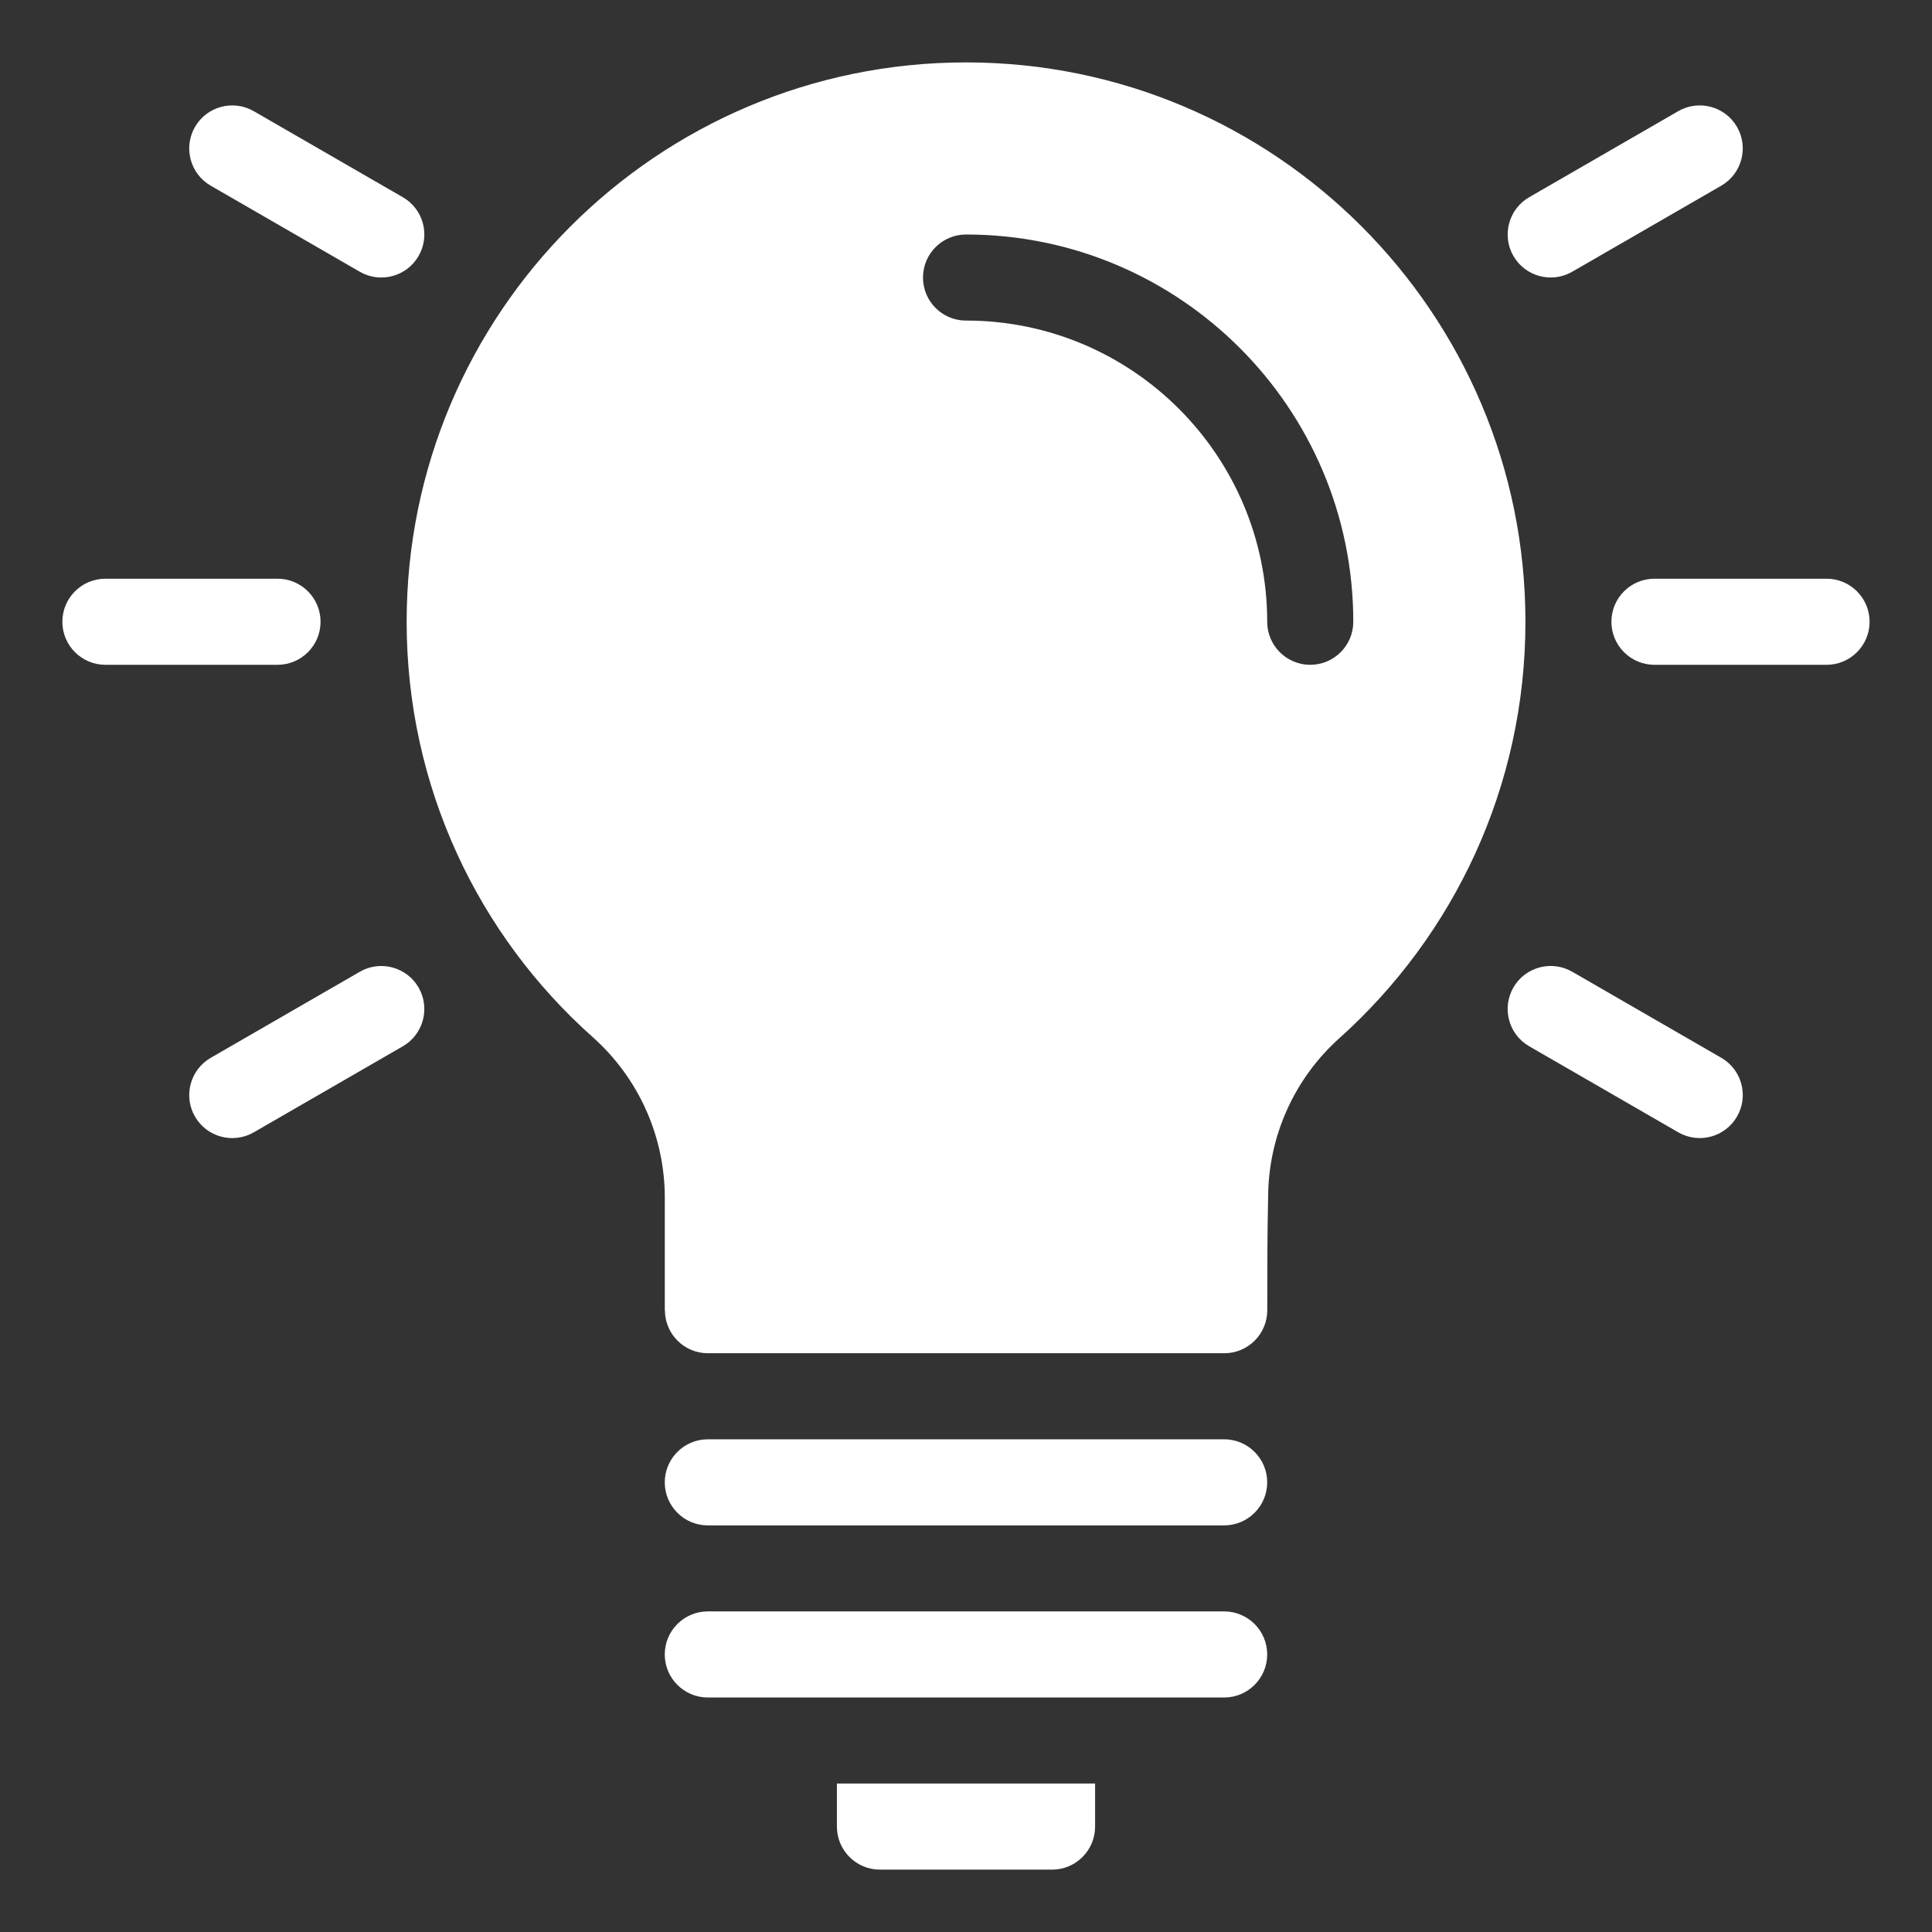
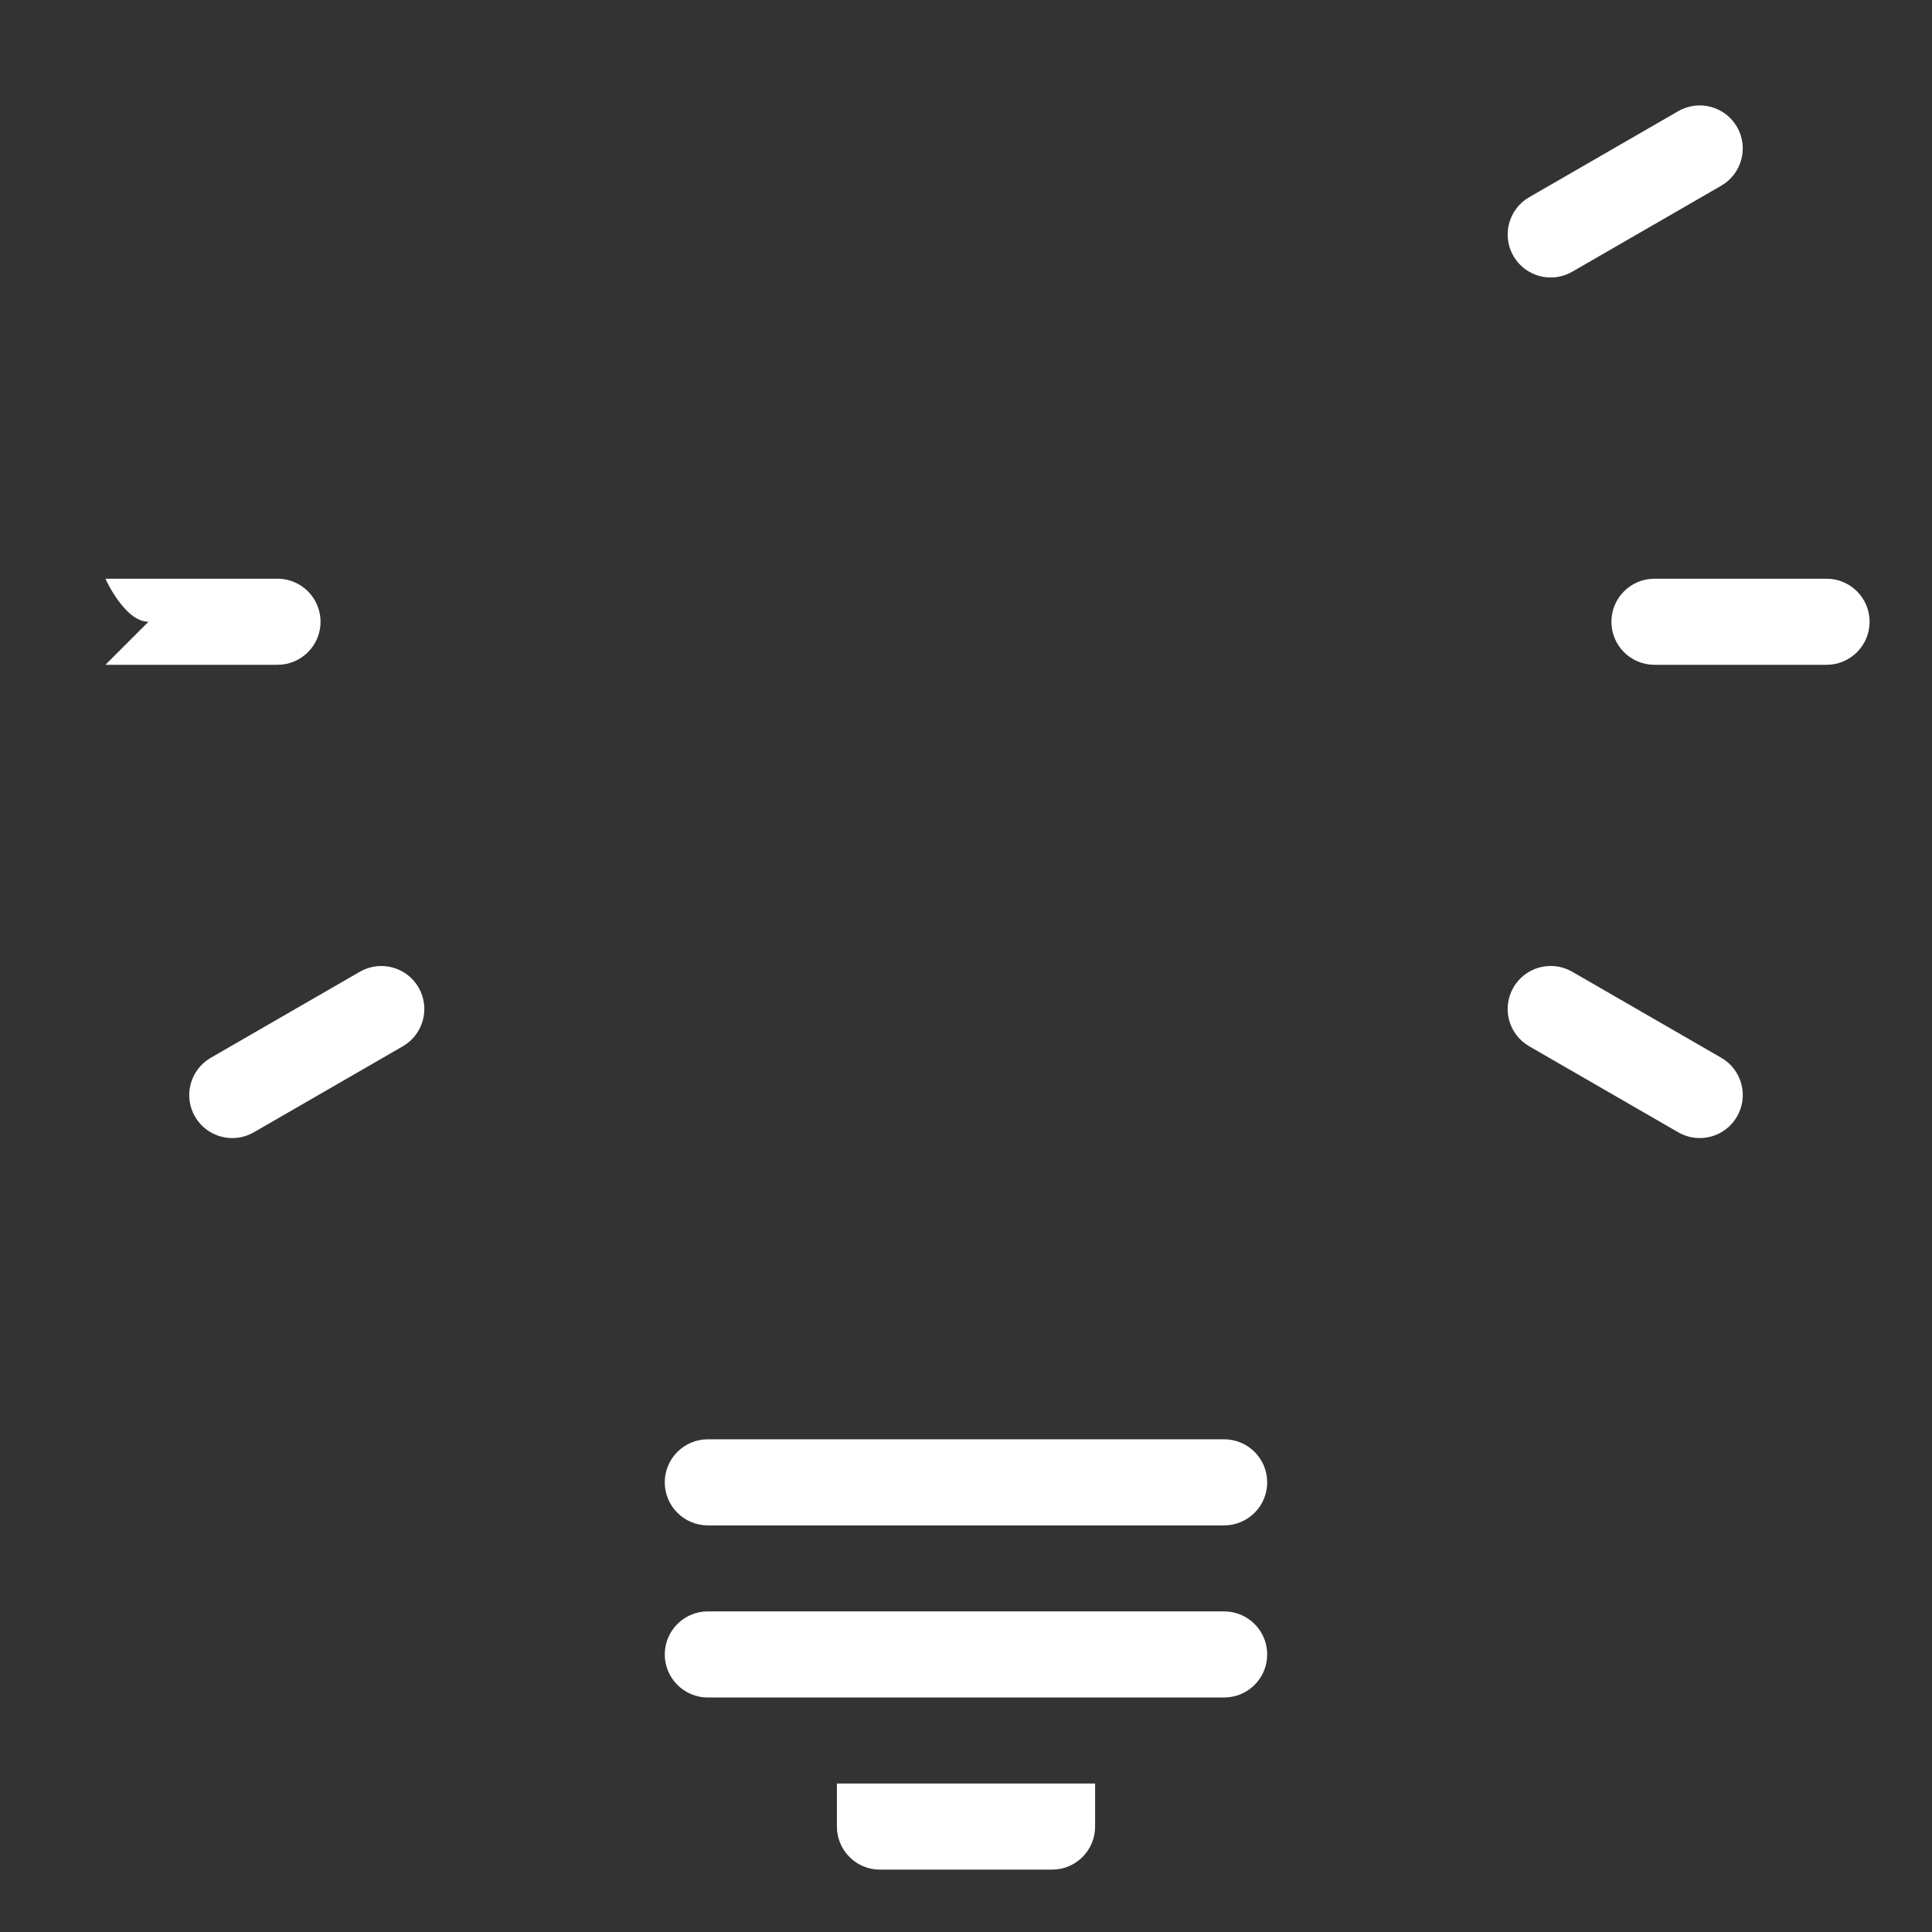
<svg xmlns="http://www.w3.org/2000/svg" id="Layer_1" viewBox="0 0 500 500">
  <rect x="0" y="0" width="500" height="500" fill="#333333" stroke="none" />
  <defs>
    <style>.cls-1{fill:#fff;fill-rule:evenodd;}</style>
  </defs>
-   <path class="cls-1" d="m27.28,172.05h44.54c6.15,0,11.14-4.99,11.14-11.14s-4.99-11.14-11.14-11.14H27.28c-6.15,0-11.14,4.99-11.14,11.14s4.99,11.14,11.14,11.14Z" />
-   <path class="cls-1" d="m54.54,48.06l38.58,22.27c5.32,3.07,12.14,1.25,15.21-4.08s1.25-12.14-4.08-15.21l-38.58-22.27c-5.32-3.07-12.14-1.25-15.21,4.08s-1.25,12.14,4.08,15.21Z" />
+   <path class="cls-1" d="m27.28,172.05h44.54c6.15,0,11.14-4.99,11.14-11.14s-4.99-11.14-11.14-11.14H27.28s4.99,11.14,11.14,11.14Z" />
  <path class="cls-1" d="m65.67,293.05l38.58-22.27c5.32-3.07,7.15-9.89,4.08-15.21s-9.89-7.15-15.21-4.08l-38.58,22.27c-5.32,3.07-7.15,9.89-4.08,15.21s9.89,7.15,15.21,4.08Z" />
  <path class="cls-1" d="m428.17,172.05h44.54c6.15,0,11.14-4.99,11.14-11.14s-4.99-11.14-11.14-11.14h-44.54c-6.15,0-11.14,4.99-11.14,11.14s4.99,11.14,11.14,11.14Z" />
  <path class="cls-1" d="m395.75,270.77l38.58,22.27c5.32,3.07,12.14,1.25,15.21-4.08,3.07-5.32,1.25-12.14-4.08-15.21l-38.58-22.27c-5.32-3.07-12.14-1.25-15.21,4.08s-1.25,12.14,4.08,15.21Z" />
  <path class="cls-1" d="m406.88,70.33l38.58-22.27c5.32-3.07,7.15-9.89,4.08-15.21-3.07-5.32-9.89-7.15-15.21-4.08l-38.58,22.27c-5.32,3.07-7.15,9.89-4.08,15.21s9.89,7.15,15.21,4.08Z" />
  <path class="cls-1" d="m283.41,461.58v11.14c0,6.15-4.99,11.14-11.14,11.14h-44.54c-6.15,0-11.14-4.99-11.14-11.14v-11.14h66.81Z" />
  <path class="cls-1" d="m327.95,428.17c0-6.15-4.99-11.14-11.14-11.14h-133.63c-6.15,0-11.14,4.99-11.14,11.14s4.99,11.14,11.14,11.14h133.63c6.15,0,11.14-4.99,11.14-11.14Z" />
  <path class="cls-1" d="m327.95,383.63c0-6.15-4.99-11.14-11.14-11.14h-133.63c-6.15,0-11.14,4.99-11.14,11.14s4.99,11.14,11.14,11.14h133.63c6.15,0,11.14-4.99,11.14-11.14Z" />
-   <path class="cls-1" d="m172.05,339.09v-29.11c0-15.88-6.78-31-18.64-41.56h0c-29.62-26.36-48.17-64.78-48.17-107.5,0-79.9,64.87-144.77,144.77-144.77s144.77,64.87,144.77,144.77c0,42.75-18.57,81.19-48.07,107.69-11.76,10.49-18.51,25.55-18.52,41.35-.22,9.08-.22,19.82-.22,29.13h0c0,2.95-1.17,5.79-3.26,7.87-2.08,2.09-4.92,3.26-7.87,3.26h-133.63c-2.95,0-5.79-1.17-7.87-3.26-2.09-2.08-3.26-4.92-3.26-7.87ZM250,82.96c43.02,0,77.95,34.93,77.95,77.95,0,6.15,4.99,11.14,11.14,11.14s11.14-4.99,11.14-11.14c0-55.31-44.91-100.22-100.22-100.22-6.15,0-11.14,4.99-11.14,11.14s4.99,11.14,11.14,11.14Z" />
</svg>